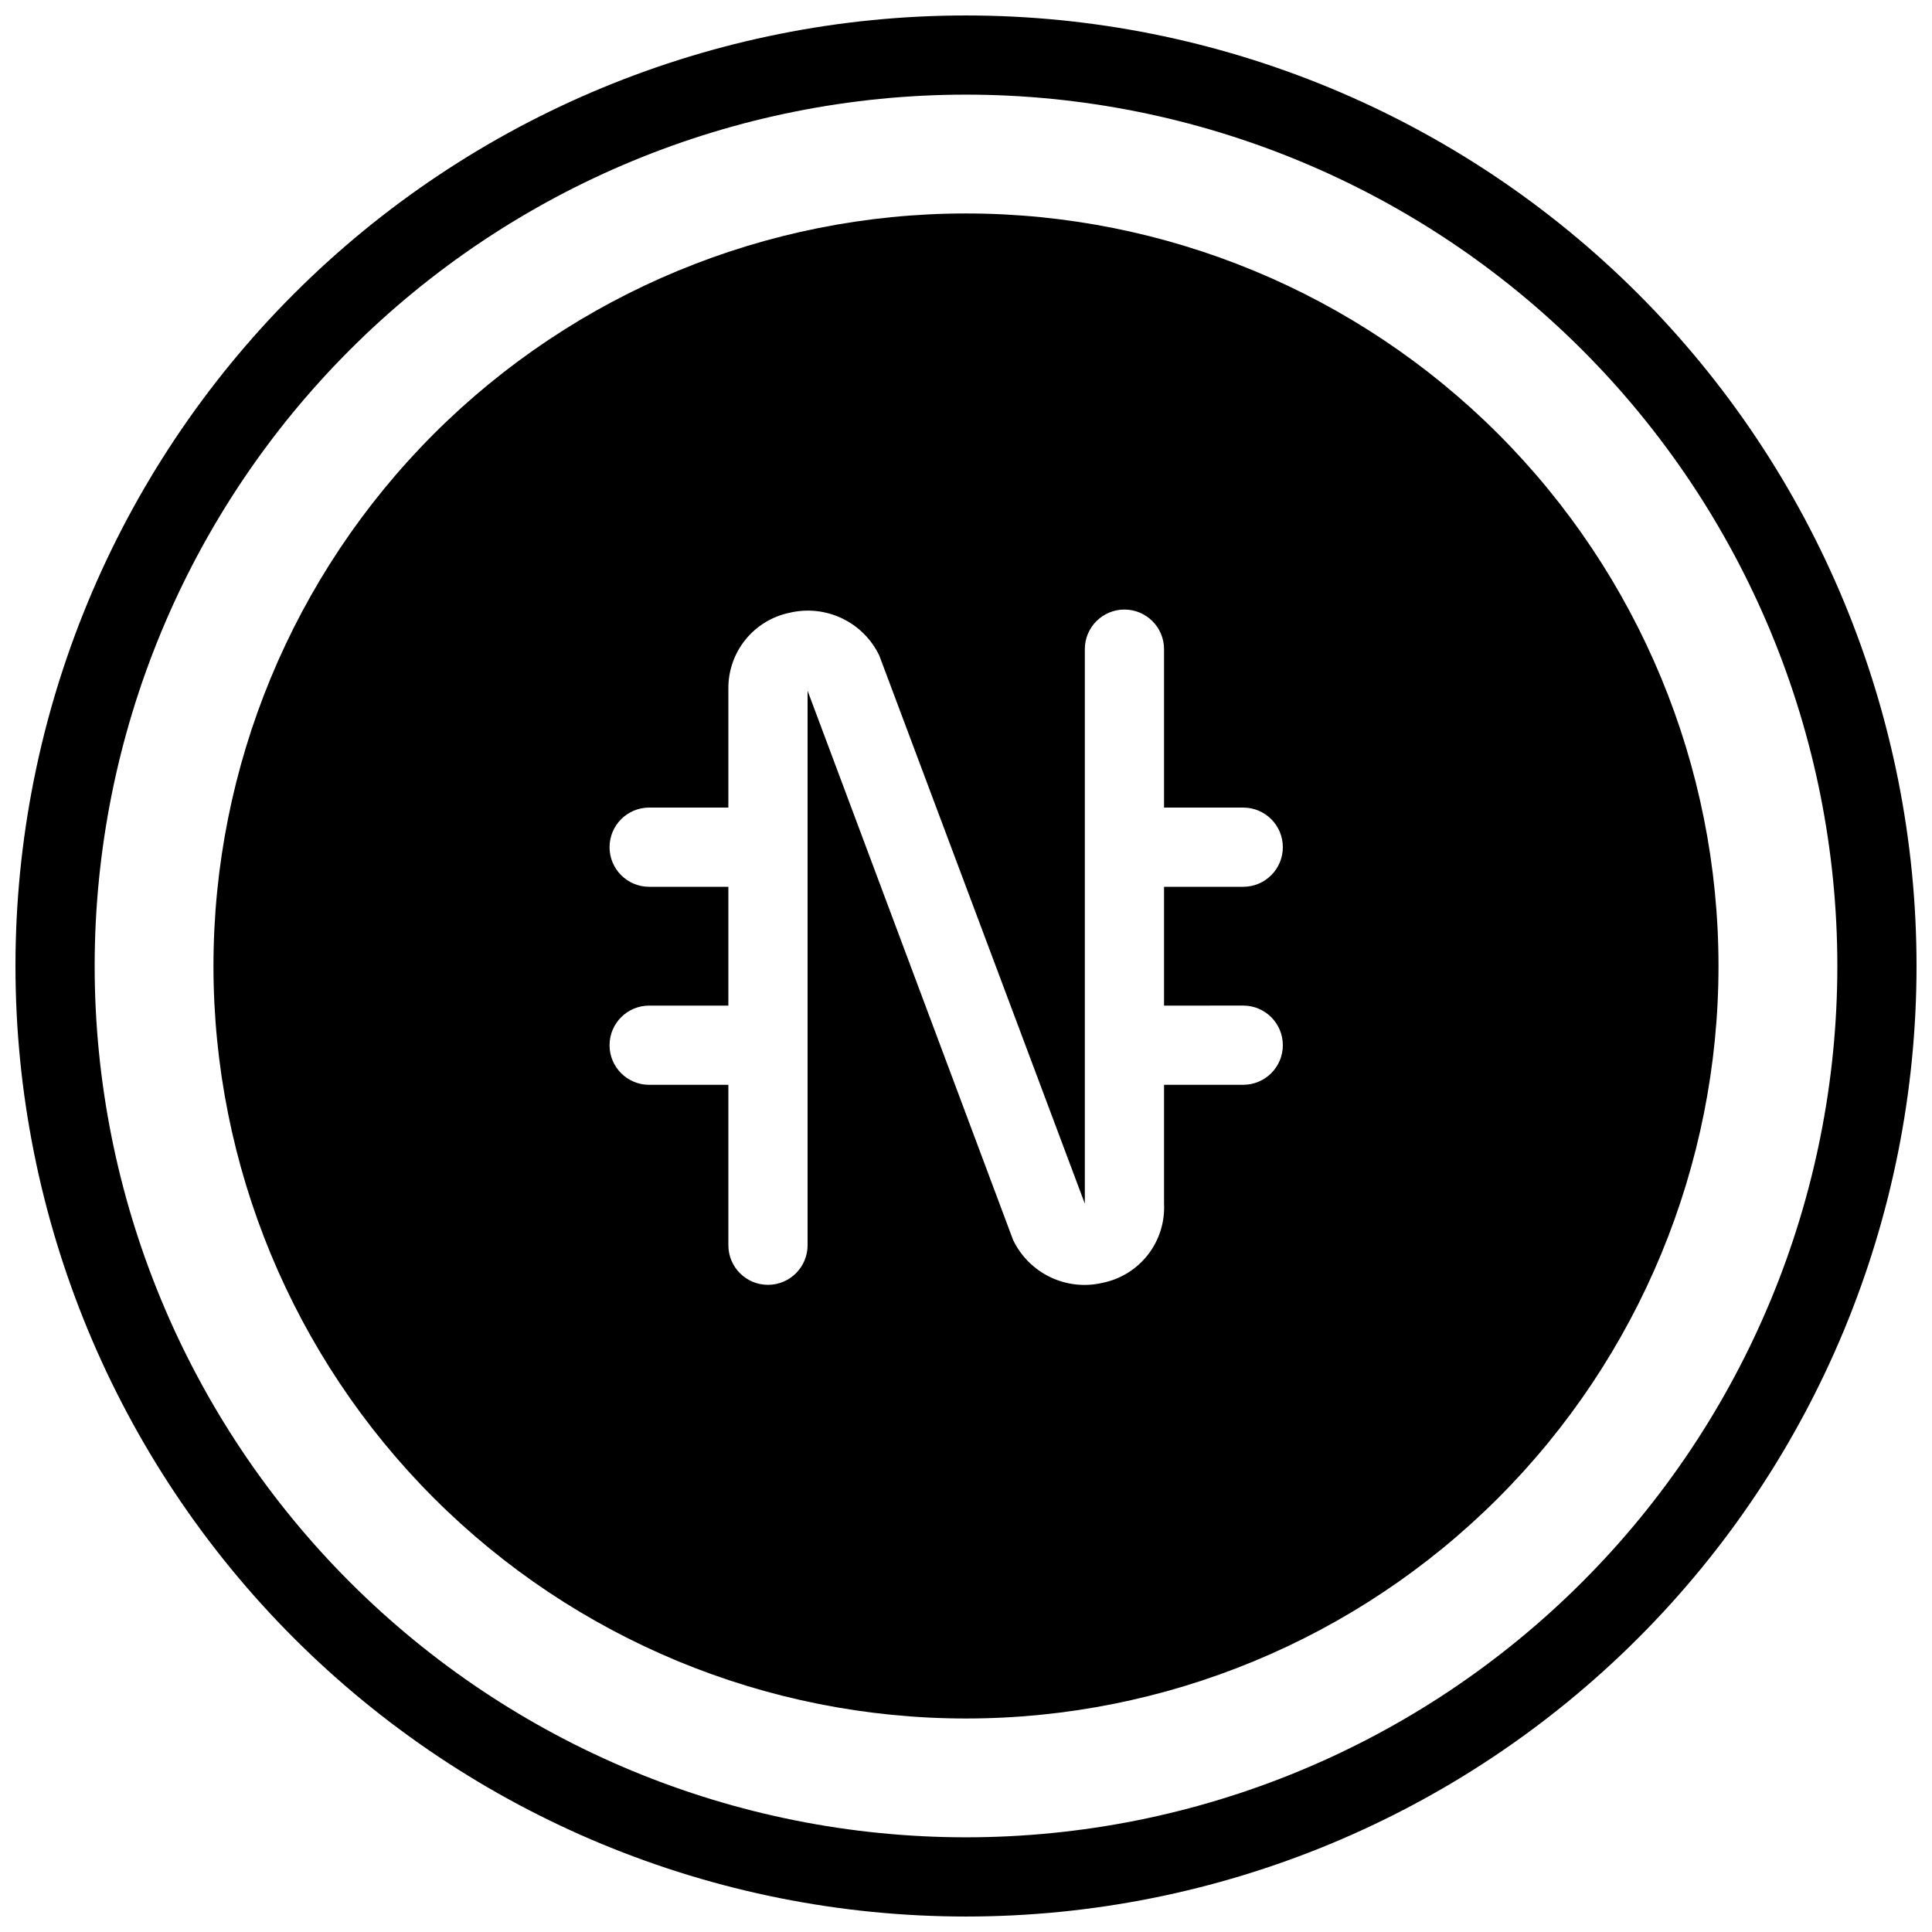
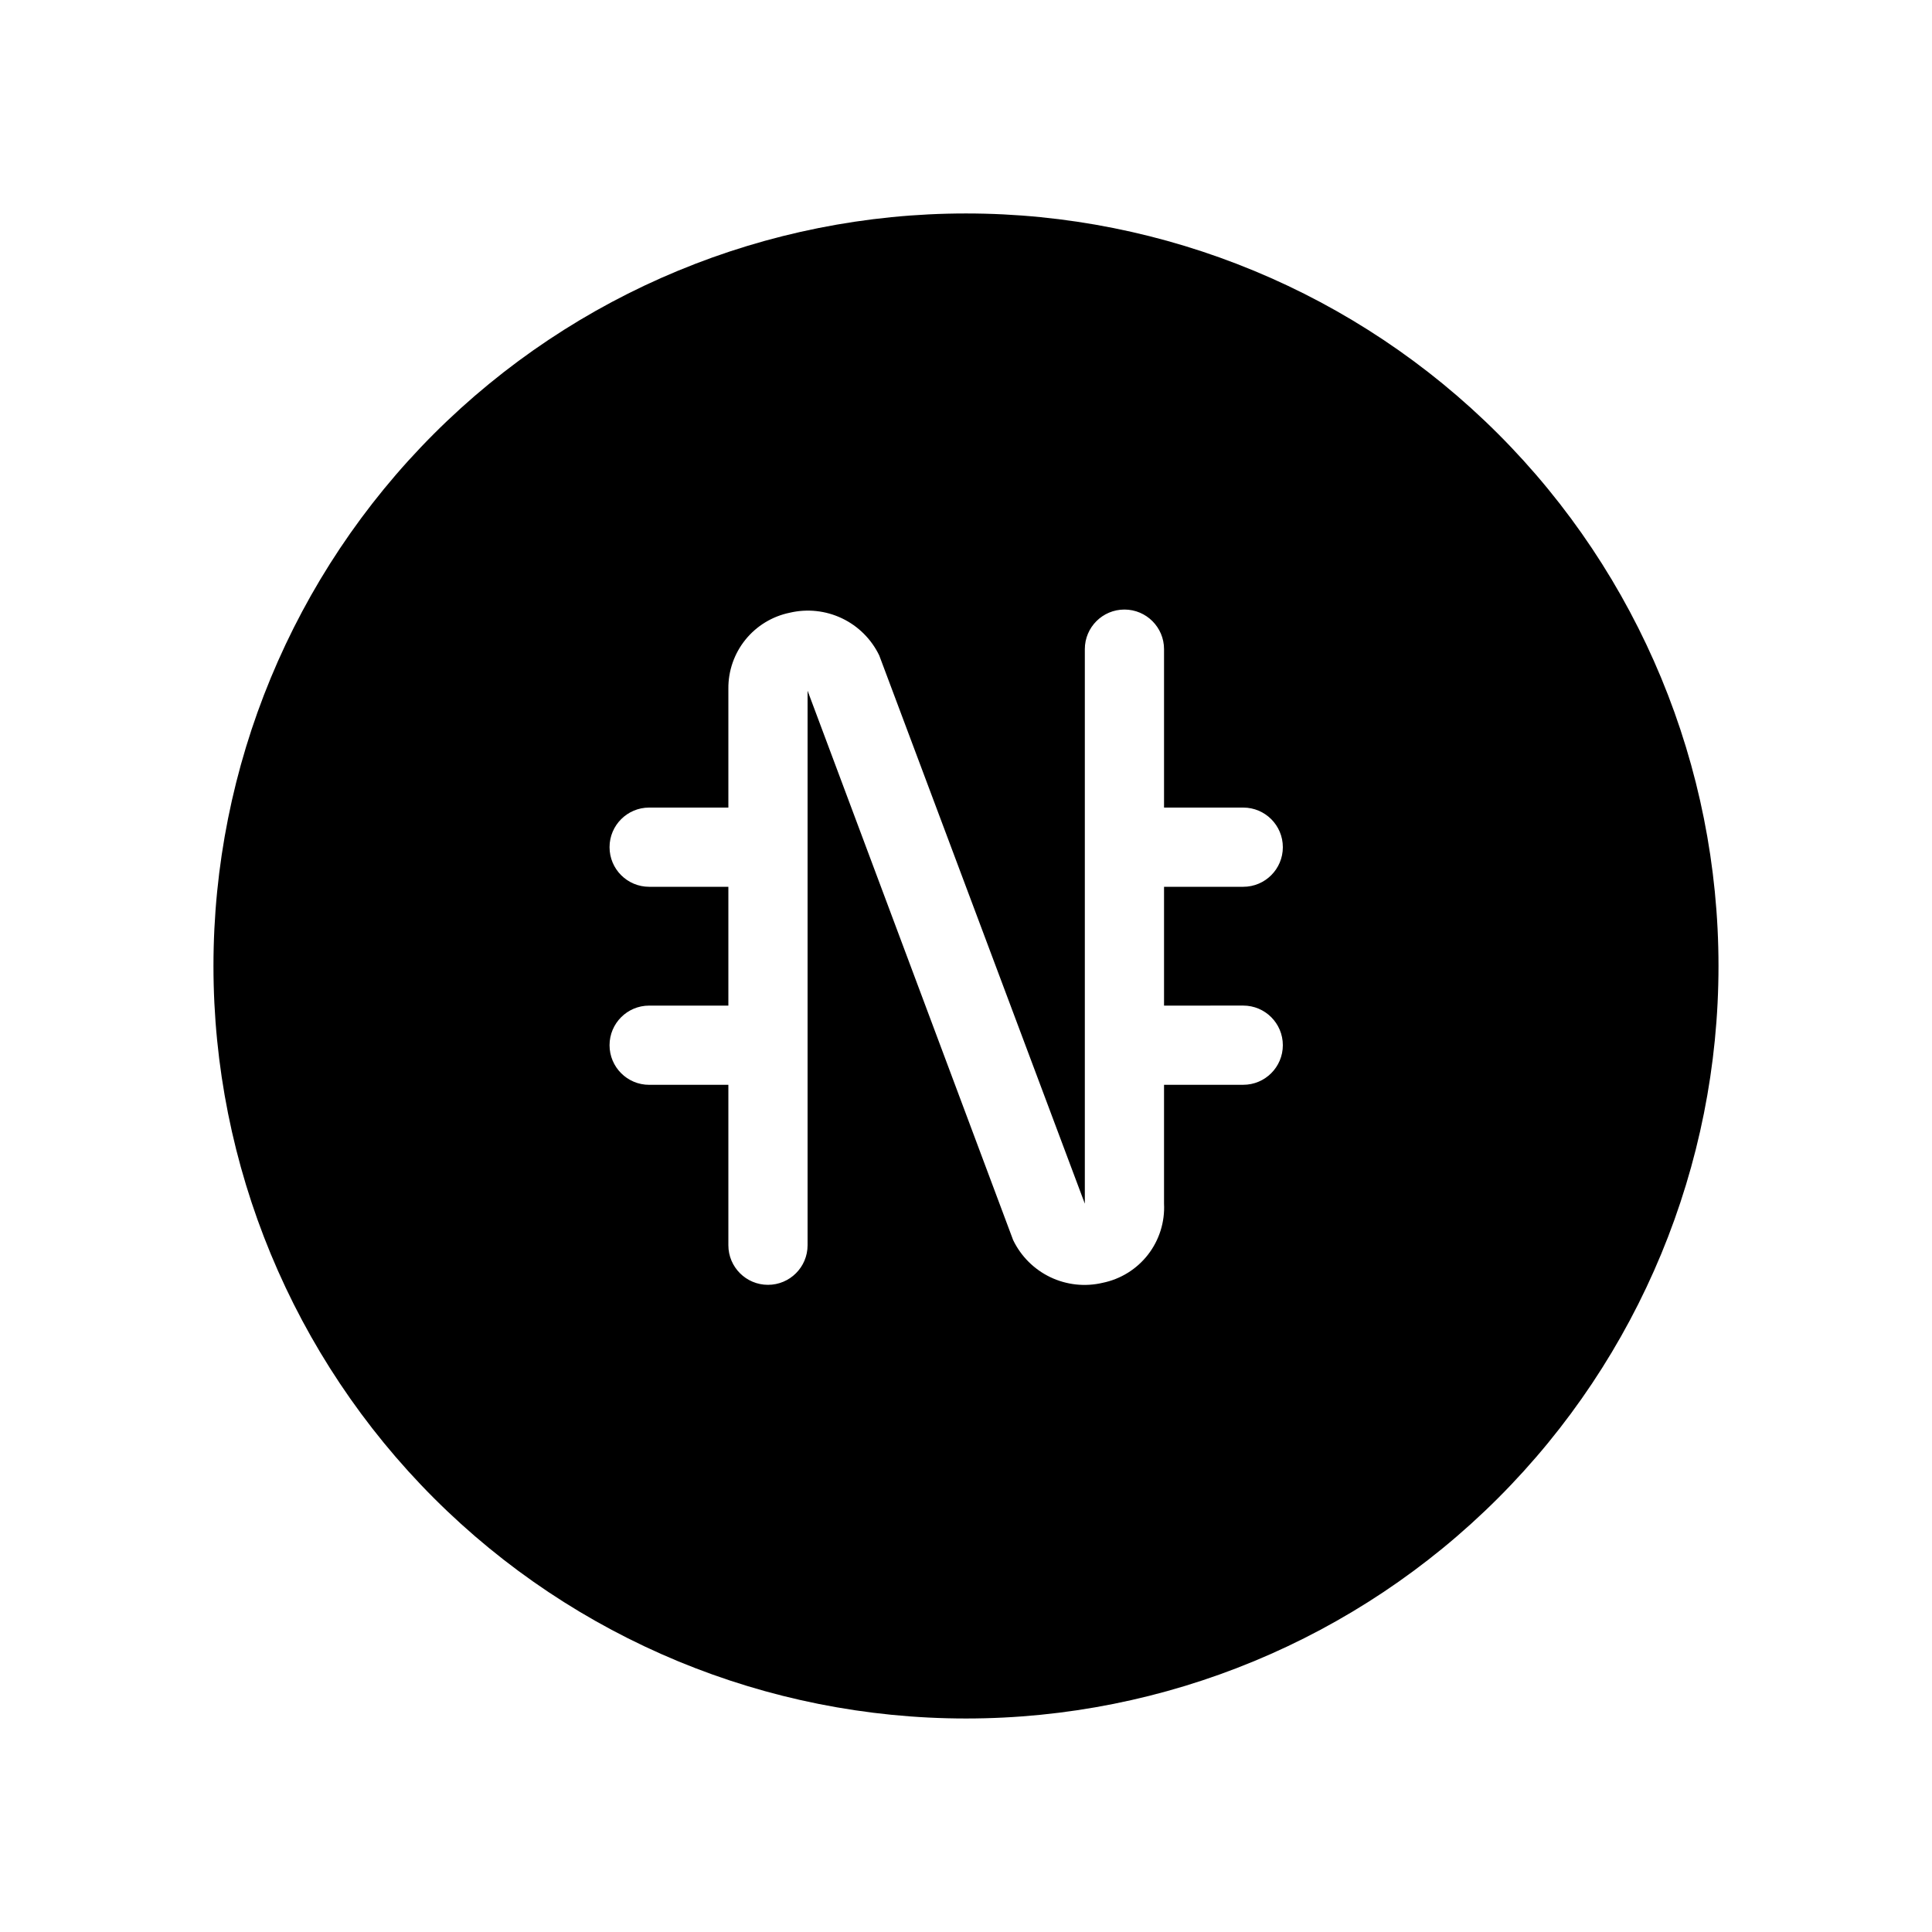
<svg xmlns="http://www.w3.org/2000/svg" width="800px" height="800px" version="1.1" viewBox="144 144 512 512">
  <defs>
    <clipPath id="a">
      <path d="m148.09 148.09h503.81v503.81h-503.81z" />
    </clipPath>
  </defs>
  <path d="m400 200.57c-52.891 0-103.62 21.012-141.02 58.41s-58.41 88.125-58.41 141.02 21.012 103.61 58.41 141.01c37.398 37.402 88.125 58.41 141.02 58.41s103.61-21.008 141.01-58.41c37.402-37.398 58.41-88.121 58.41-141.01s-21.008-103.62-58.41-141.02c-37.398-37.398-88.121-58.41-141.01-58.41zm73.473 209.92c5.793 0 10.492 4.699 10.492 10.496 0 5.797-4.699 10.496-10.492 10.496h-20.992v31.488c0.246 4.863-1.258 9.66-4.242 13.512-2.984 3.852-7.254 6.504-12.027 7.477-4.656 1.098-9.543 0.57-13.855-1.492s-7.793-5.535-9.867-9.84l-54.473-145.58v146.95c0 5.797-4.699 10.496-10.496 10.496s-10.496-4.699-10.496-10.496v-42.508h-20.992c-5.797 0-10.496-4.699-10.496-10.496 0-5.797 4.699-10.496 10.496-10.496h20.992v-31.488h-20.992c-5.797 0-10.496-4.699-10.496-10.496s4.699-10.496 10.496-10.496h20.992v-31.488c-0.047-4.727 1.547-9.32 4.516-12.996s7.125-6.207 11.754-7.156c4.652-1.094 9.539-0.566 13.852 1.492 4.316 2.062 7.797 5.535 9.867 9.844l54.477 145.27v-146.95c0-5.797 4.699-10.496 10.496-10.496s10.496 4.699 10.496 10.496v41.984h20.992c5.793 0 10.492 4.699 10.492 10.496s-4.699 10.496-10.492 10.496h-20.992v31.488z" />
  <g clip-path="url(#a)">
-     <path d="m400 651.9c-66.812 0-130.88-26.539-178.12-73.781-47.242-47.242-73.781-111.31-73.781-178.12 0-66.812 26.539-130.88 73.781-178.12s111.31-73.781 178.12-73.781c66.809 0 130.88 26.539 178.12 73.781 47.242 47.242 73.781 111.31 73.781 178.12 0 66.809-26.539 130.88-73.781 178.12-47.242 47.242-111.31 73.781-178.12 73.781zm0-482.82c-61.242 0-119.98 24.328-163.28 67.633s-67.633 102.04-67.633 163.28 24.328 119.97 67.633 163.28c43.305 43.305 102.04 67.633 163.28 67.633s119.97-24.328 163.28-67.633c43.305-43.305 67.633-102.04 67.633-163.28s-24.328-119.98-67.633-163.28c-43.305-43.305-102.04-67.633-163.28-67.633z" />
-   </g>
+     </g>
</svg>